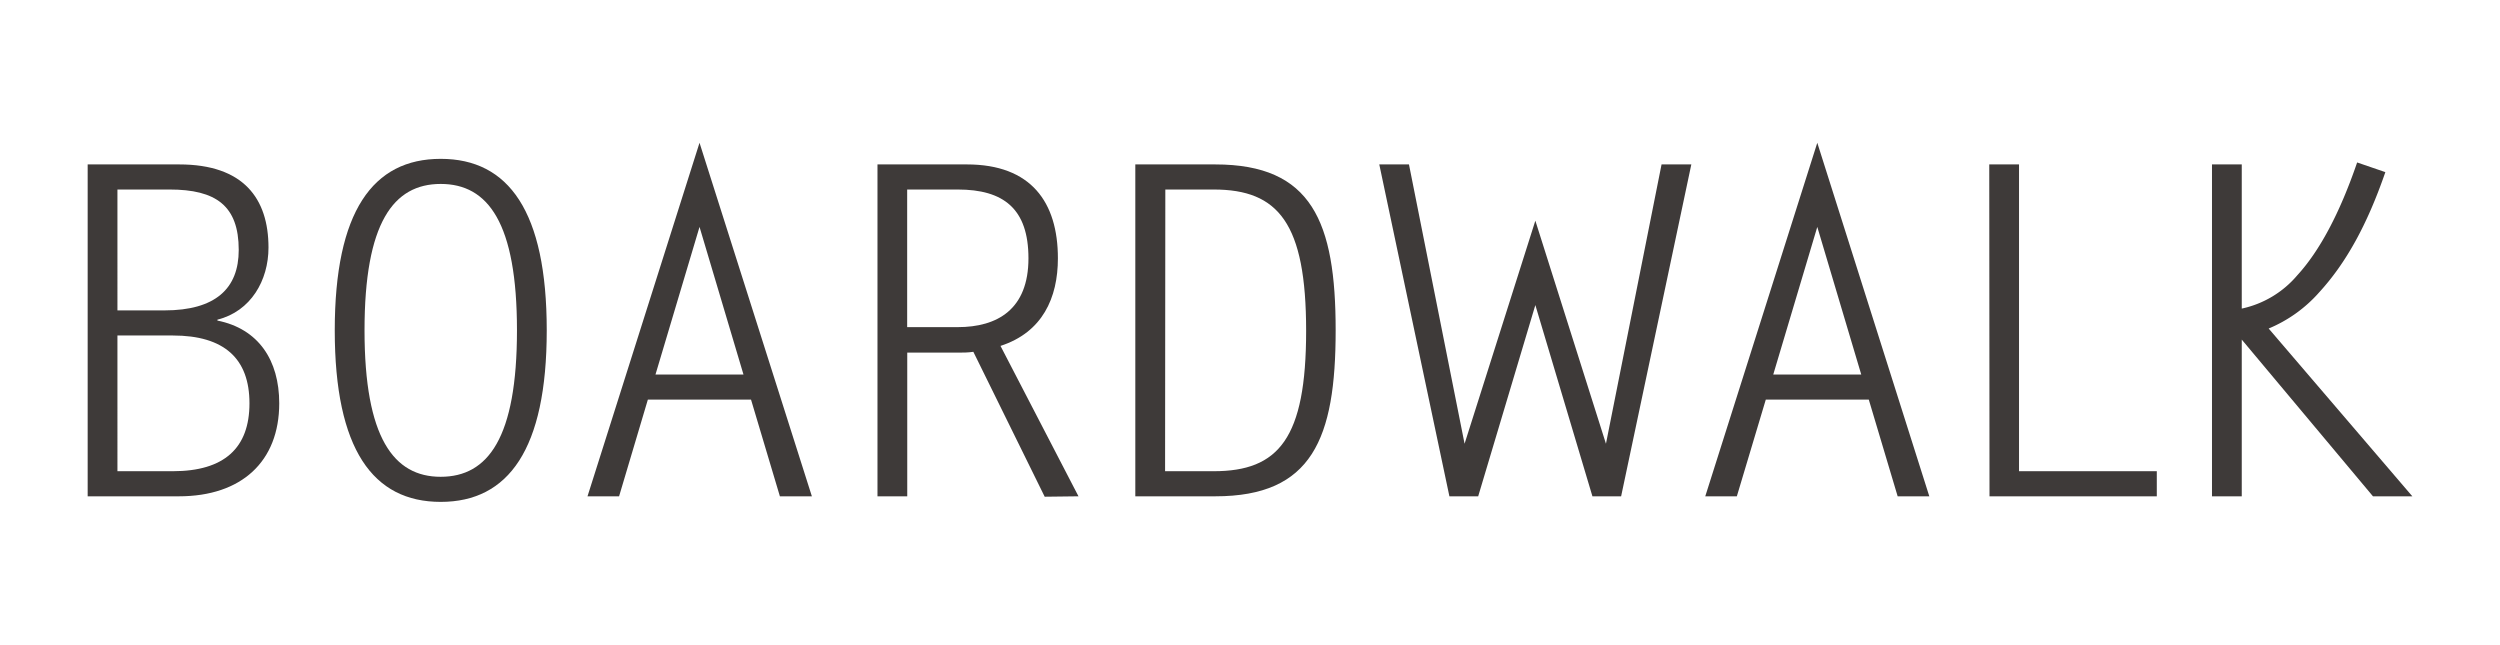
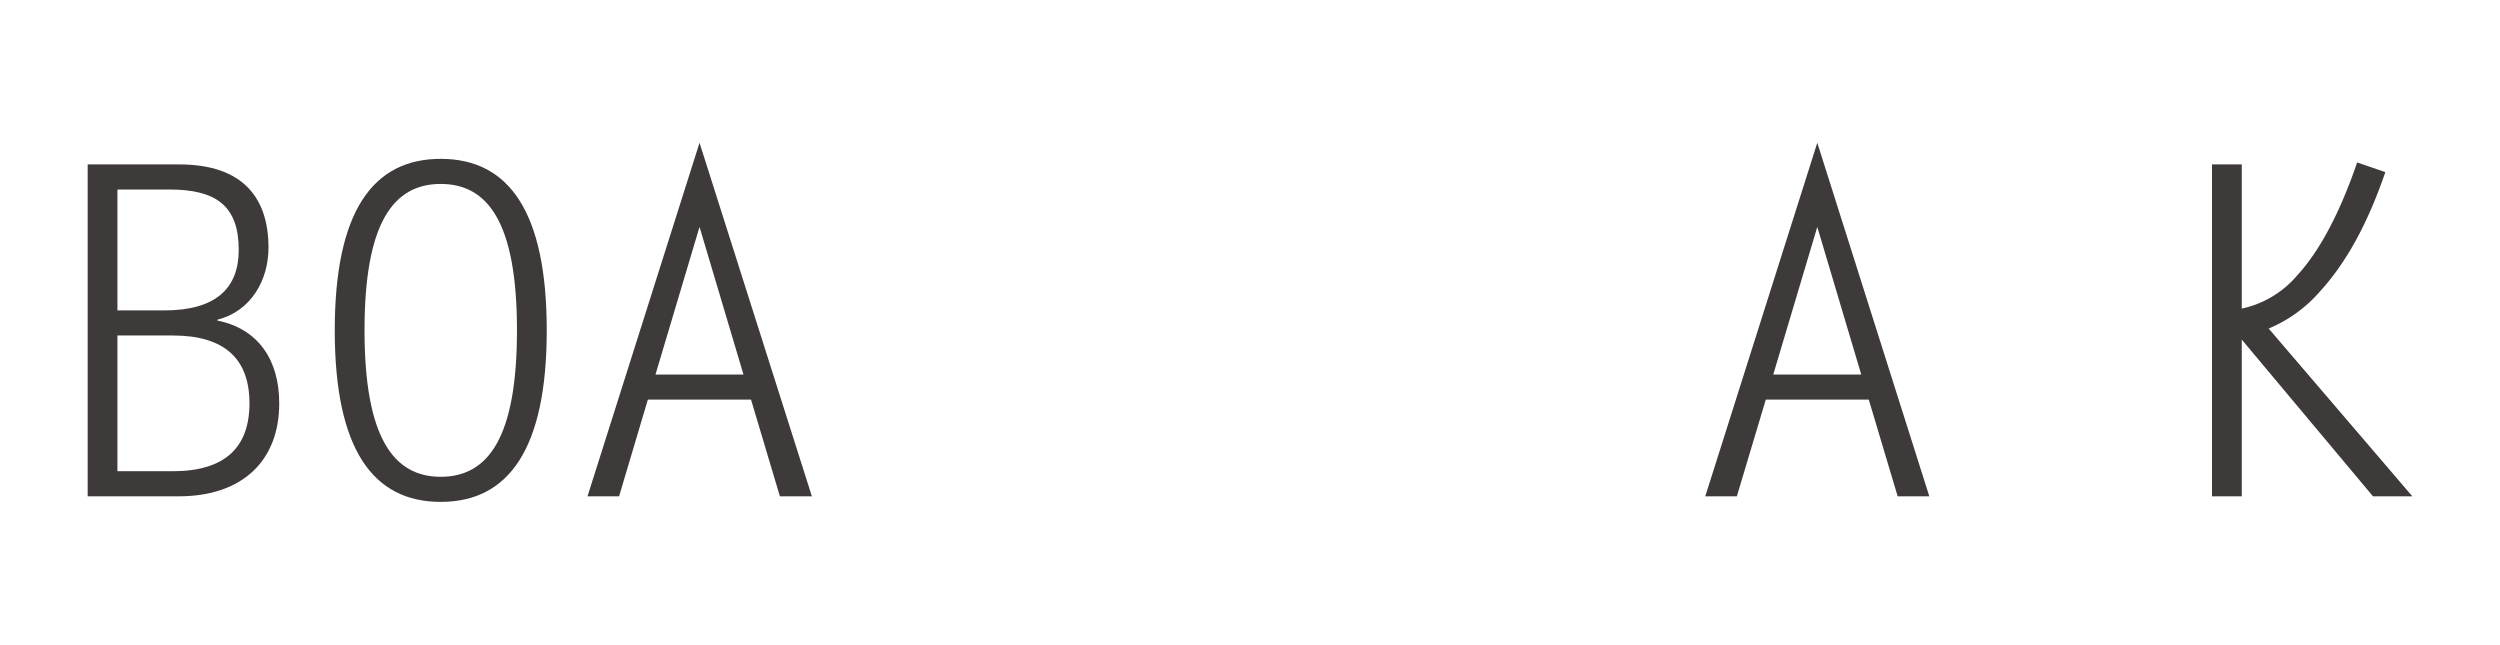
<svg xmlns="http://www.w3.org/2000/svg" id="編集モード" viewBox="0 0 304.85 78.61">
  <defs>
    <style>.cls-1{fill:#3e3a39;}</style>
  </defs>
  <title>アートボード 1</title>
  <path class="cls-1" d="M10.69,20.05H21.86c7.82,0,10.88,4.14,10.88,10.14,0,4-2.15,7.77-6.23,8.79v.11c5,1,7.54,4.82,7.54,10.09,0,7.09-4.59,11.34-12.24,11.34H10.69Zm3.63,17.8h5.73c6.23,0,9.06-2.67,9.06-7.37,0-5.39-2.77-7.37-8.44-7.37H14.32Zm0,19.61h6.75c6.29,0,9.35-2.84,9.35-8.28s-3.06-8.27-9.35-8.27H14.32Z" />
  <path class="cls-1" d="M53.74,19.37c8.28,0,12.93,6.4,12.93,20.91S62,61.2,53.74,61.2,40.82,54.79,40.82,40.28,45.47,19.37,53.74,19.37Zm0,38.77c5.78,0,9.3-4.76,9.3-17.86s-3.52-17.85-9.3-17.85-9.29,4.76-9.29,17.85S48,58.14,53.74,58.14Z" />
-   <path class="cls-1" d="M138.44,20.05h9.75c11.79,0,14.68,7,14.68,20.23S160,60.52,148.19,60.52h-9.75Zm3.63,37.41H148c7.93,0,11.27-4,11.27-17.12S155.9,23.11,148,23.11h-5.9Z" />
-   <path class="cls-1" d="M242.57,20.05h3.63V57.46H263v3.06h-20.4Z" />
  <path class="cls-1" d="M95.1,60.52H99L85.3,17.41,71.64,60.52h3.85L79,48.73H91.58ZM79.93,45.67l5.37-18,5.36,18Z" />
  <path class="cls-1" d="M231.4,60.52h3.86L221.6,17.41,207.94,60.52h3.85l3.53-11.79h12.56ZM216.23,45.67l5.37-18,5.36,18Z" />
-   <path class="cls-1" d="M131.51,60.52,122,42.18c5.12-1.66,7-5.86,7-10.68,0-6.86-3.28-11.45-11.1-11.45H107V60.52h3.63V43h6.06c.7,0,1.36,0,2-.1l8.7,17.67ZM110.62,39.89V23.11h6.17c5.56,0,8.62,2.32,8.62,8.39,0,6.23-3.8,8.39-8.62,8.39Z" />
  <path class="cls-1" d="M294.16,60.52,276.64,40.06a16.83,16.83,0,0,0,6.16-4.41c3.22-3.51,5.83-8.16,8.07-14.66l-3.44-1.18c-2.13,6.22-4.6,10.82-7.3,13.76a12.24,12.24,0,0,1-6.77,4.06V20.05h-3.63V60.52h3.63V41.41l16,19.11Z" />
-   <polygon class="cls-1" points="202.61 20.05 195.83 54.11 187.22 26.91 178.59 54.11 171.81 20.05 168.19 20.05 176.74 60.52 180.25 60.52 187.22 37.2 194.18 60.52 197.68 60.52 206.24 20.05 202.61 20.05" />
</svg>